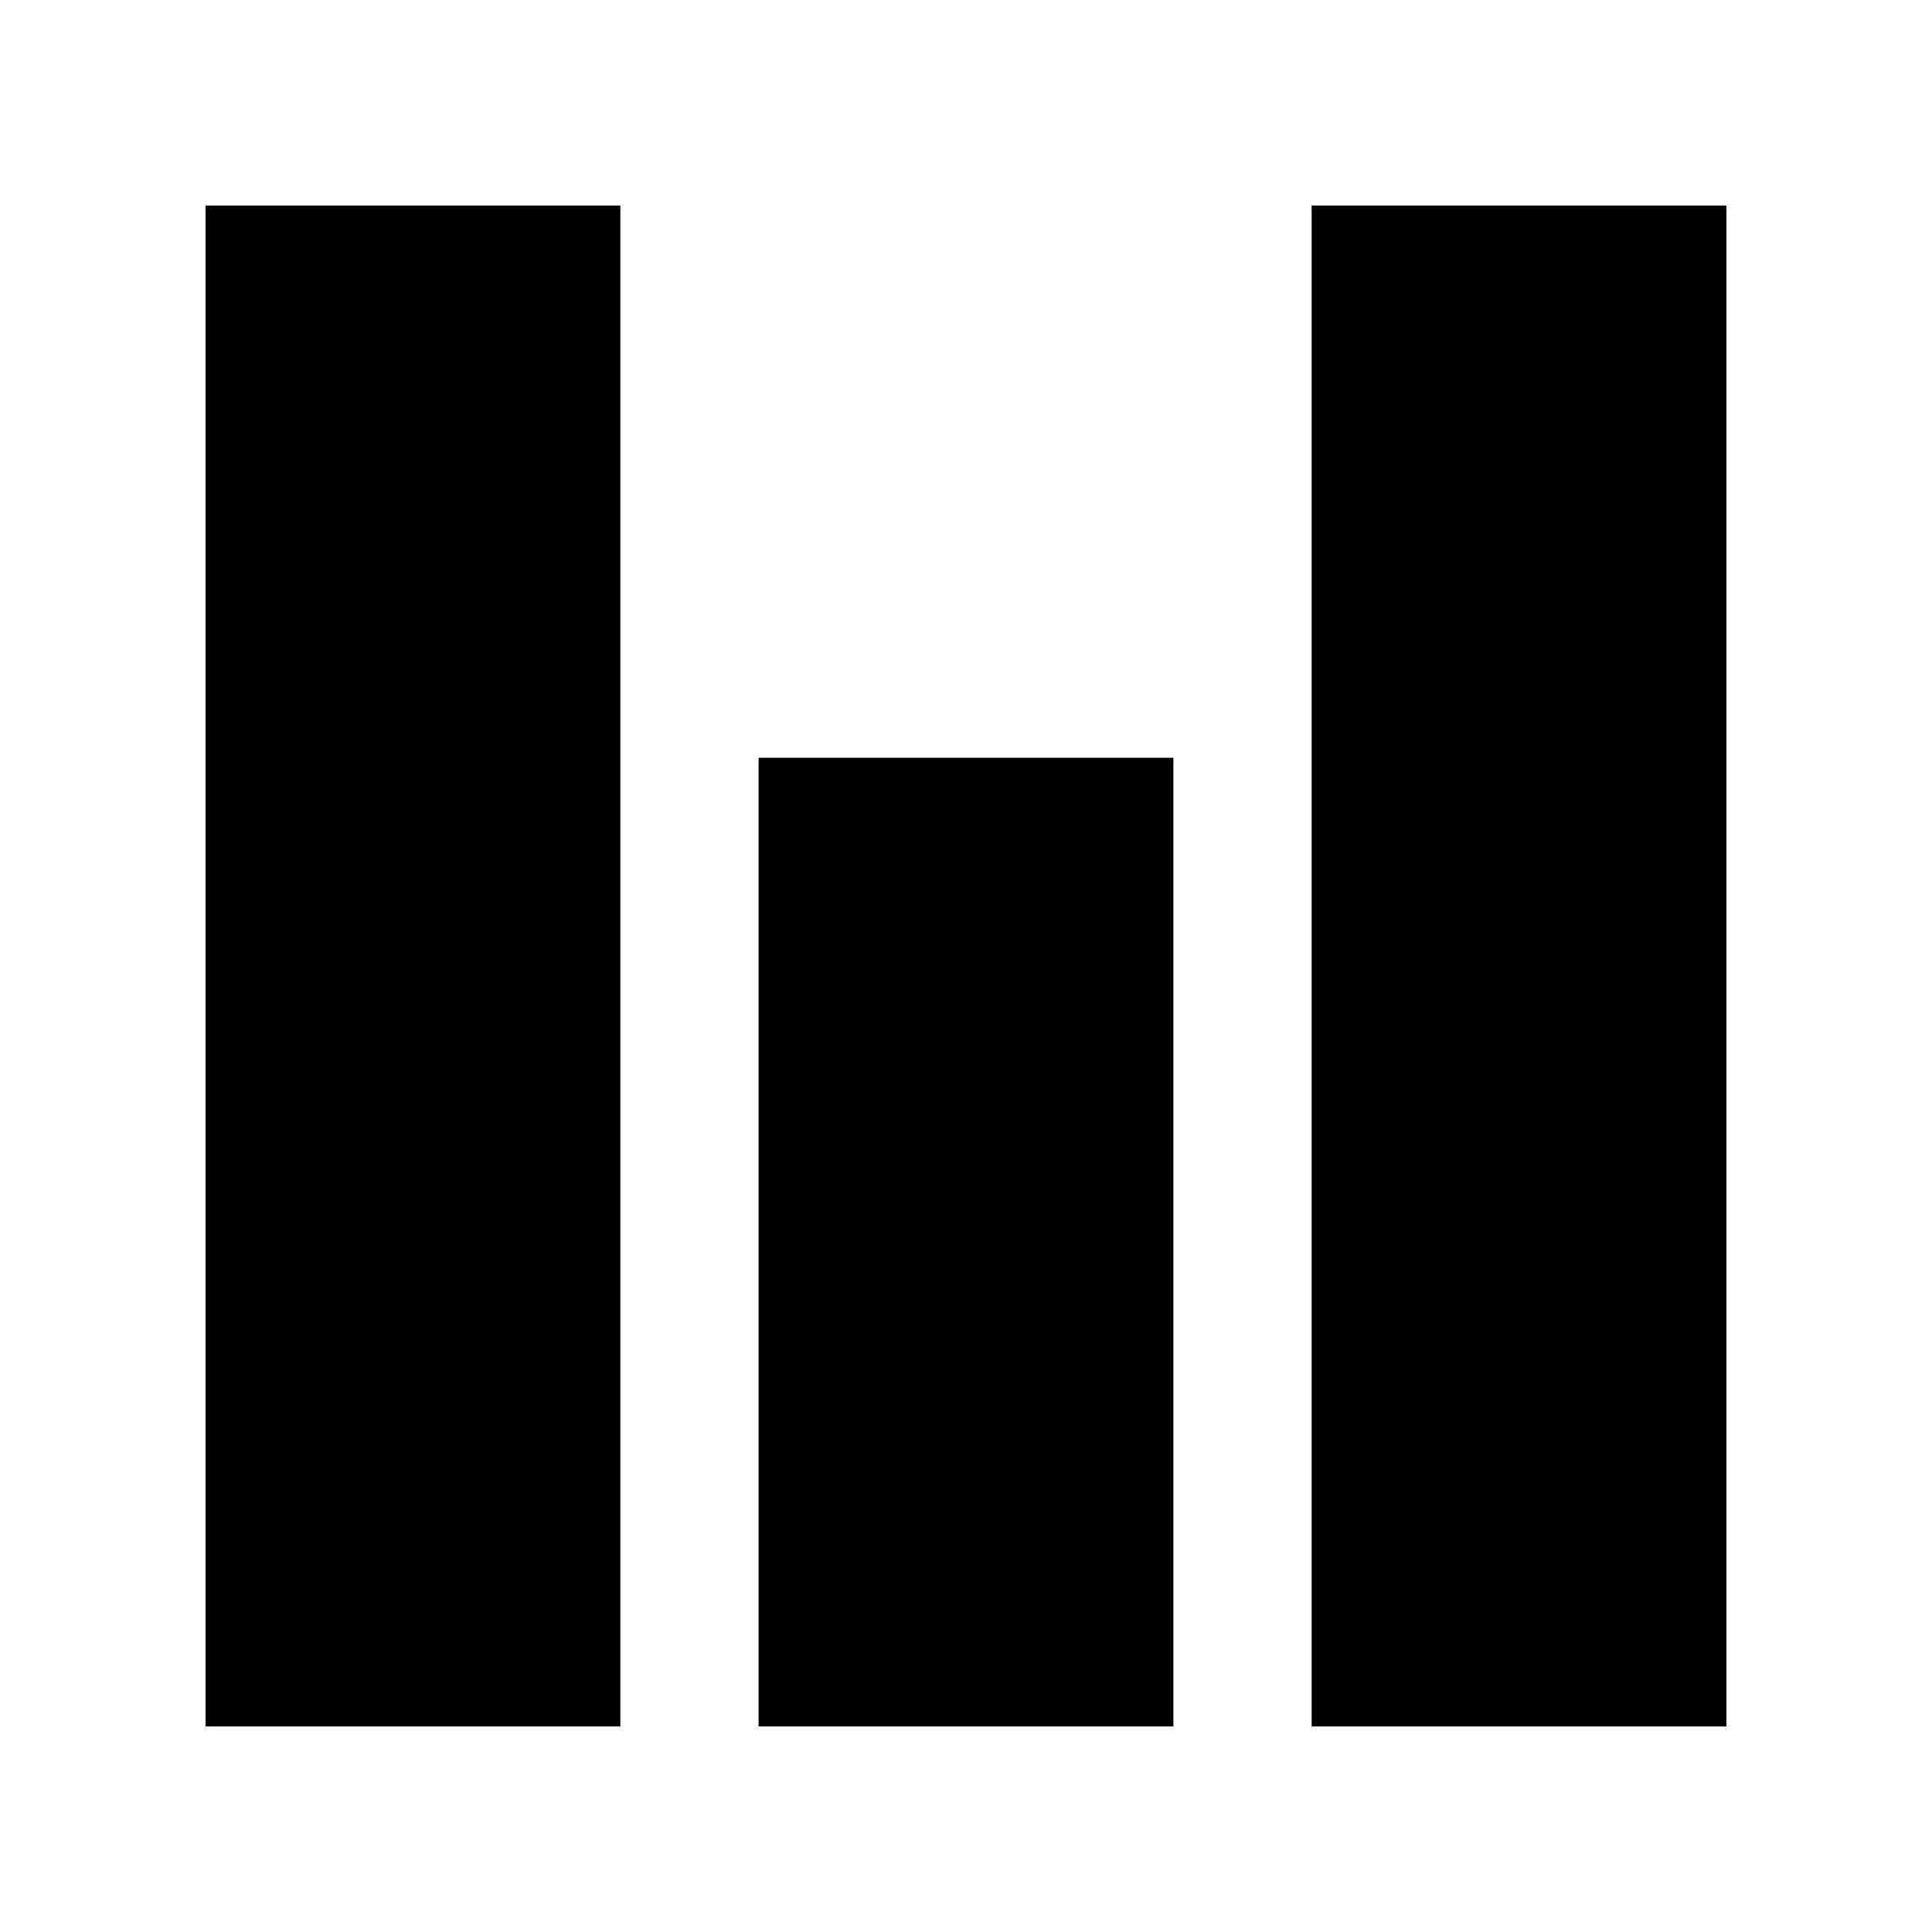
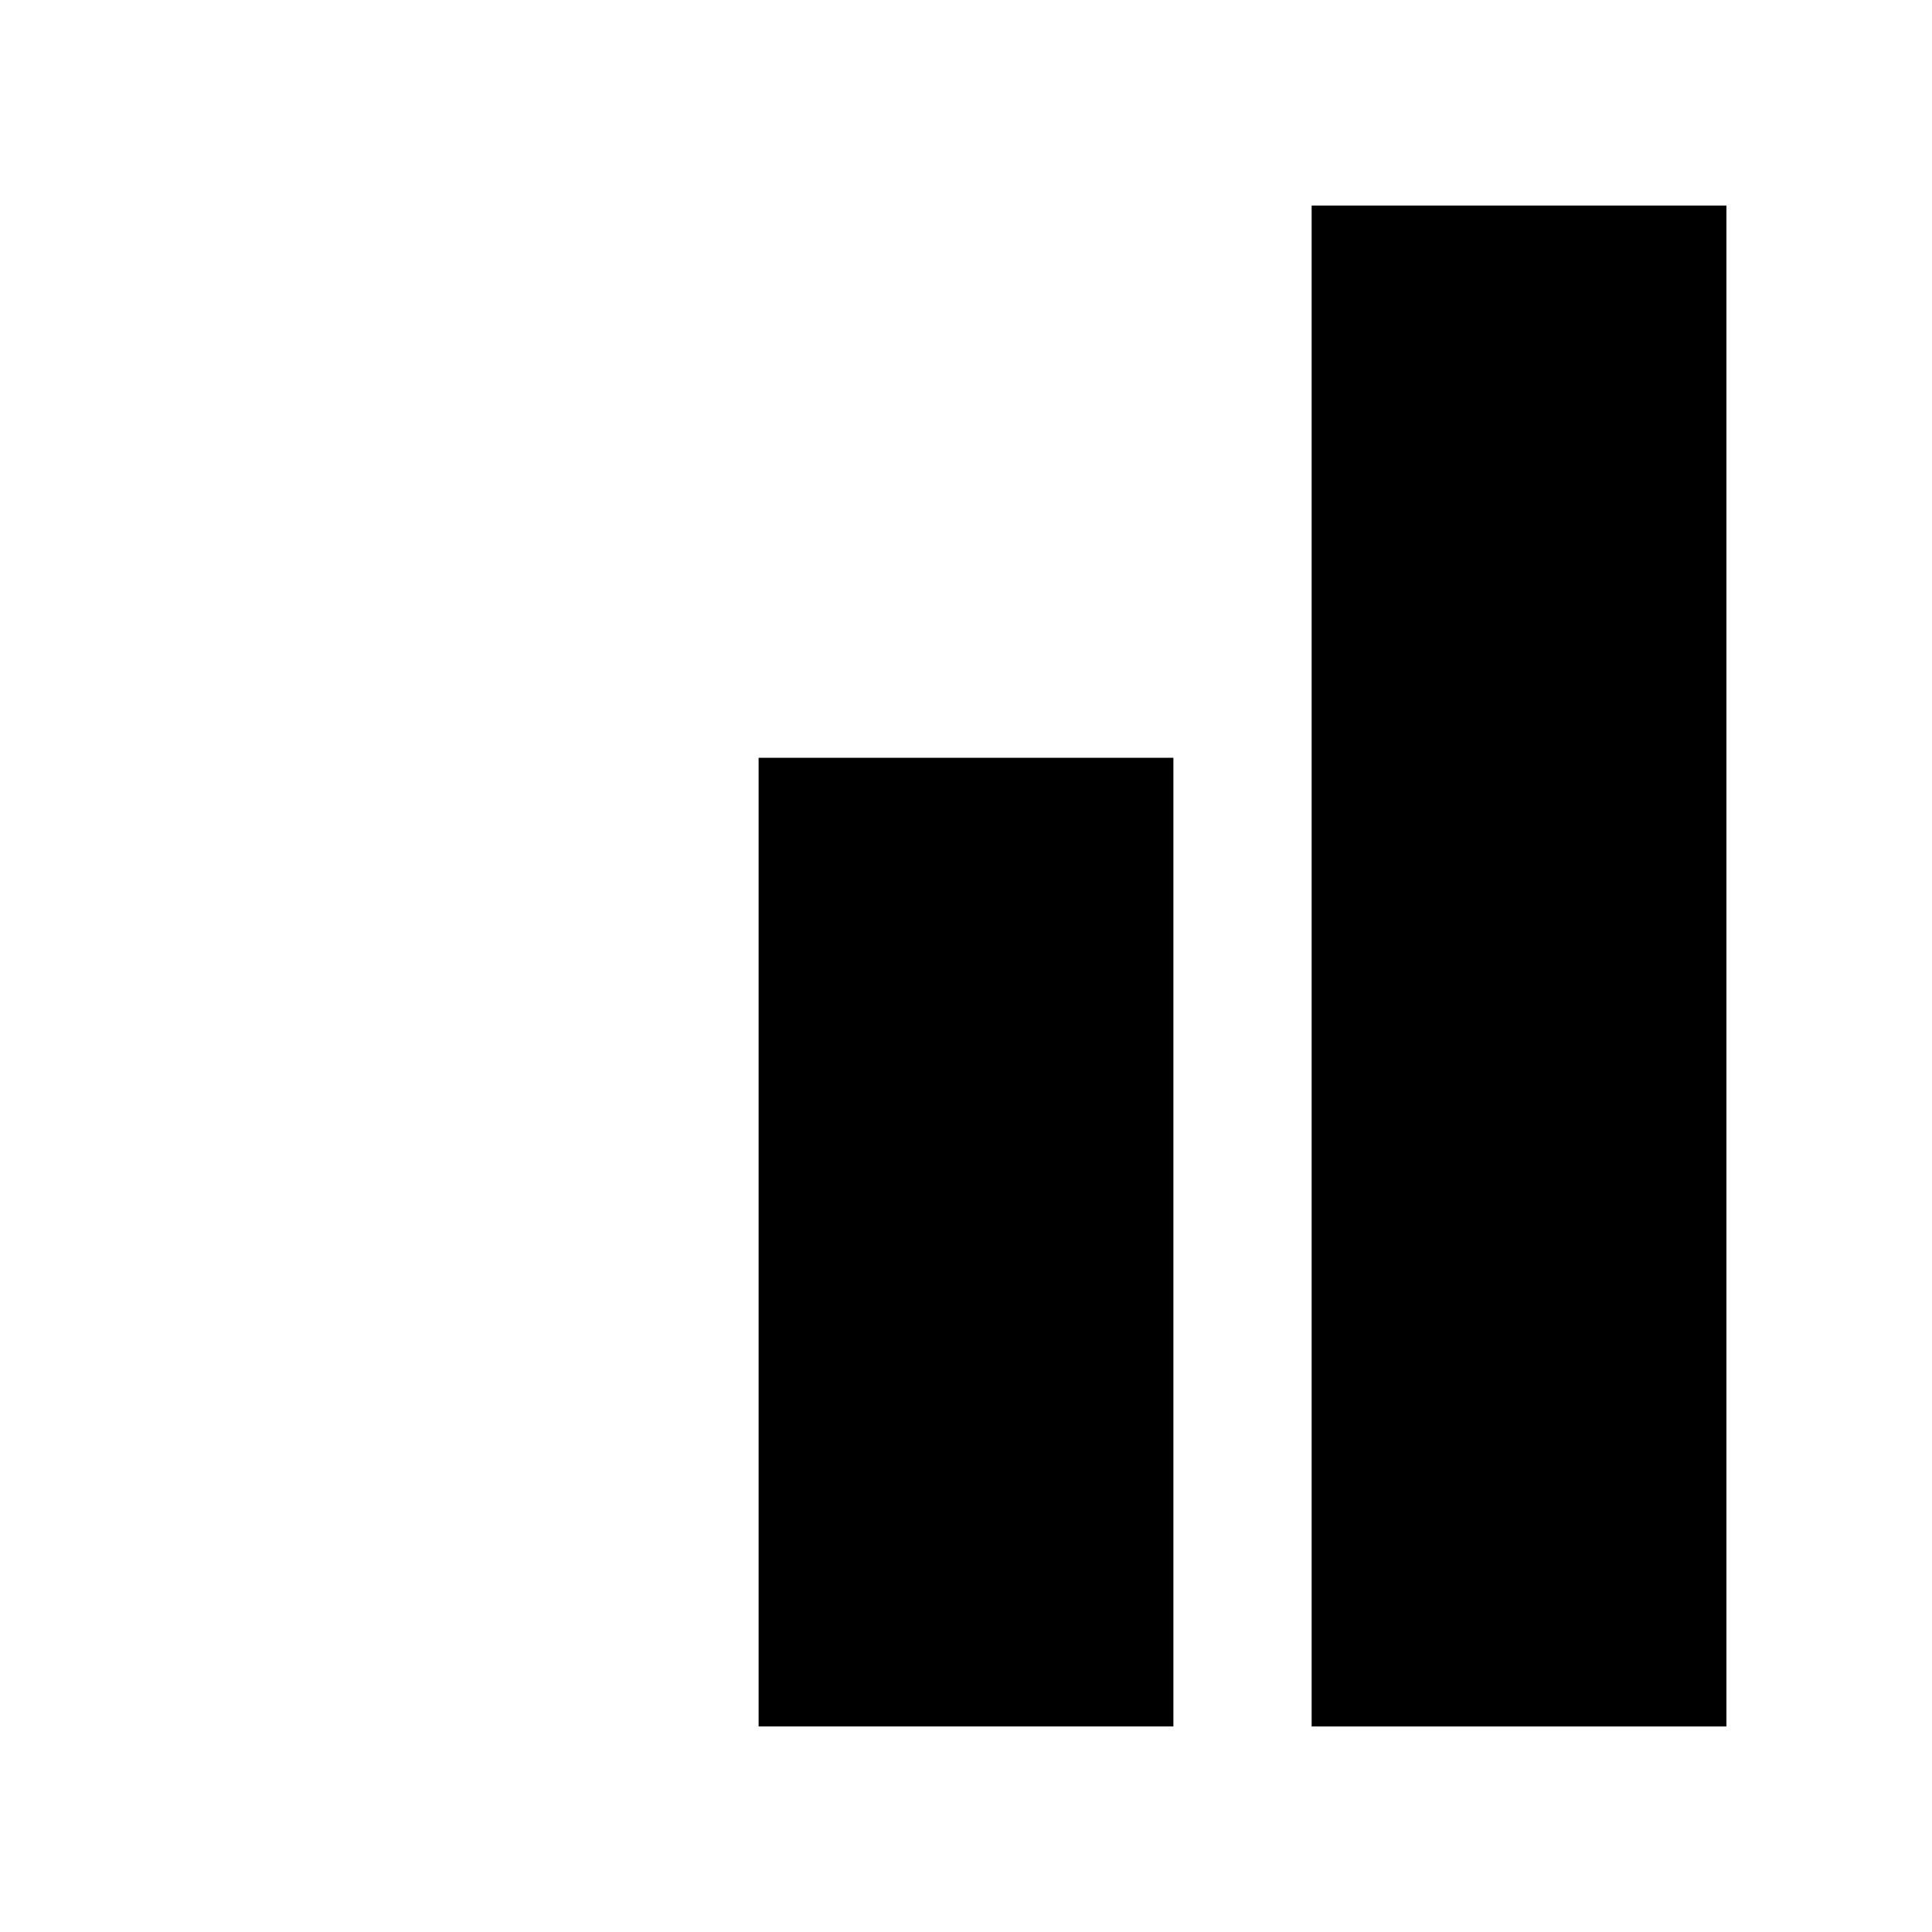
<svg xmlns="http://www.w3.org/2000/svg" fill="#000000" width="800px" height="800px" version="1.1" viewBox="144 144 512 512">
  <g>
-     <path d="m198.48 198.48h109.92v403.05h-109.92z" />
    <path d="m345.04 344.82h109.92v256.7h-109.92z" />
    <path d="m491.6 198.48h109.92v403.05h-109.92z" />
  </g>
</svg>